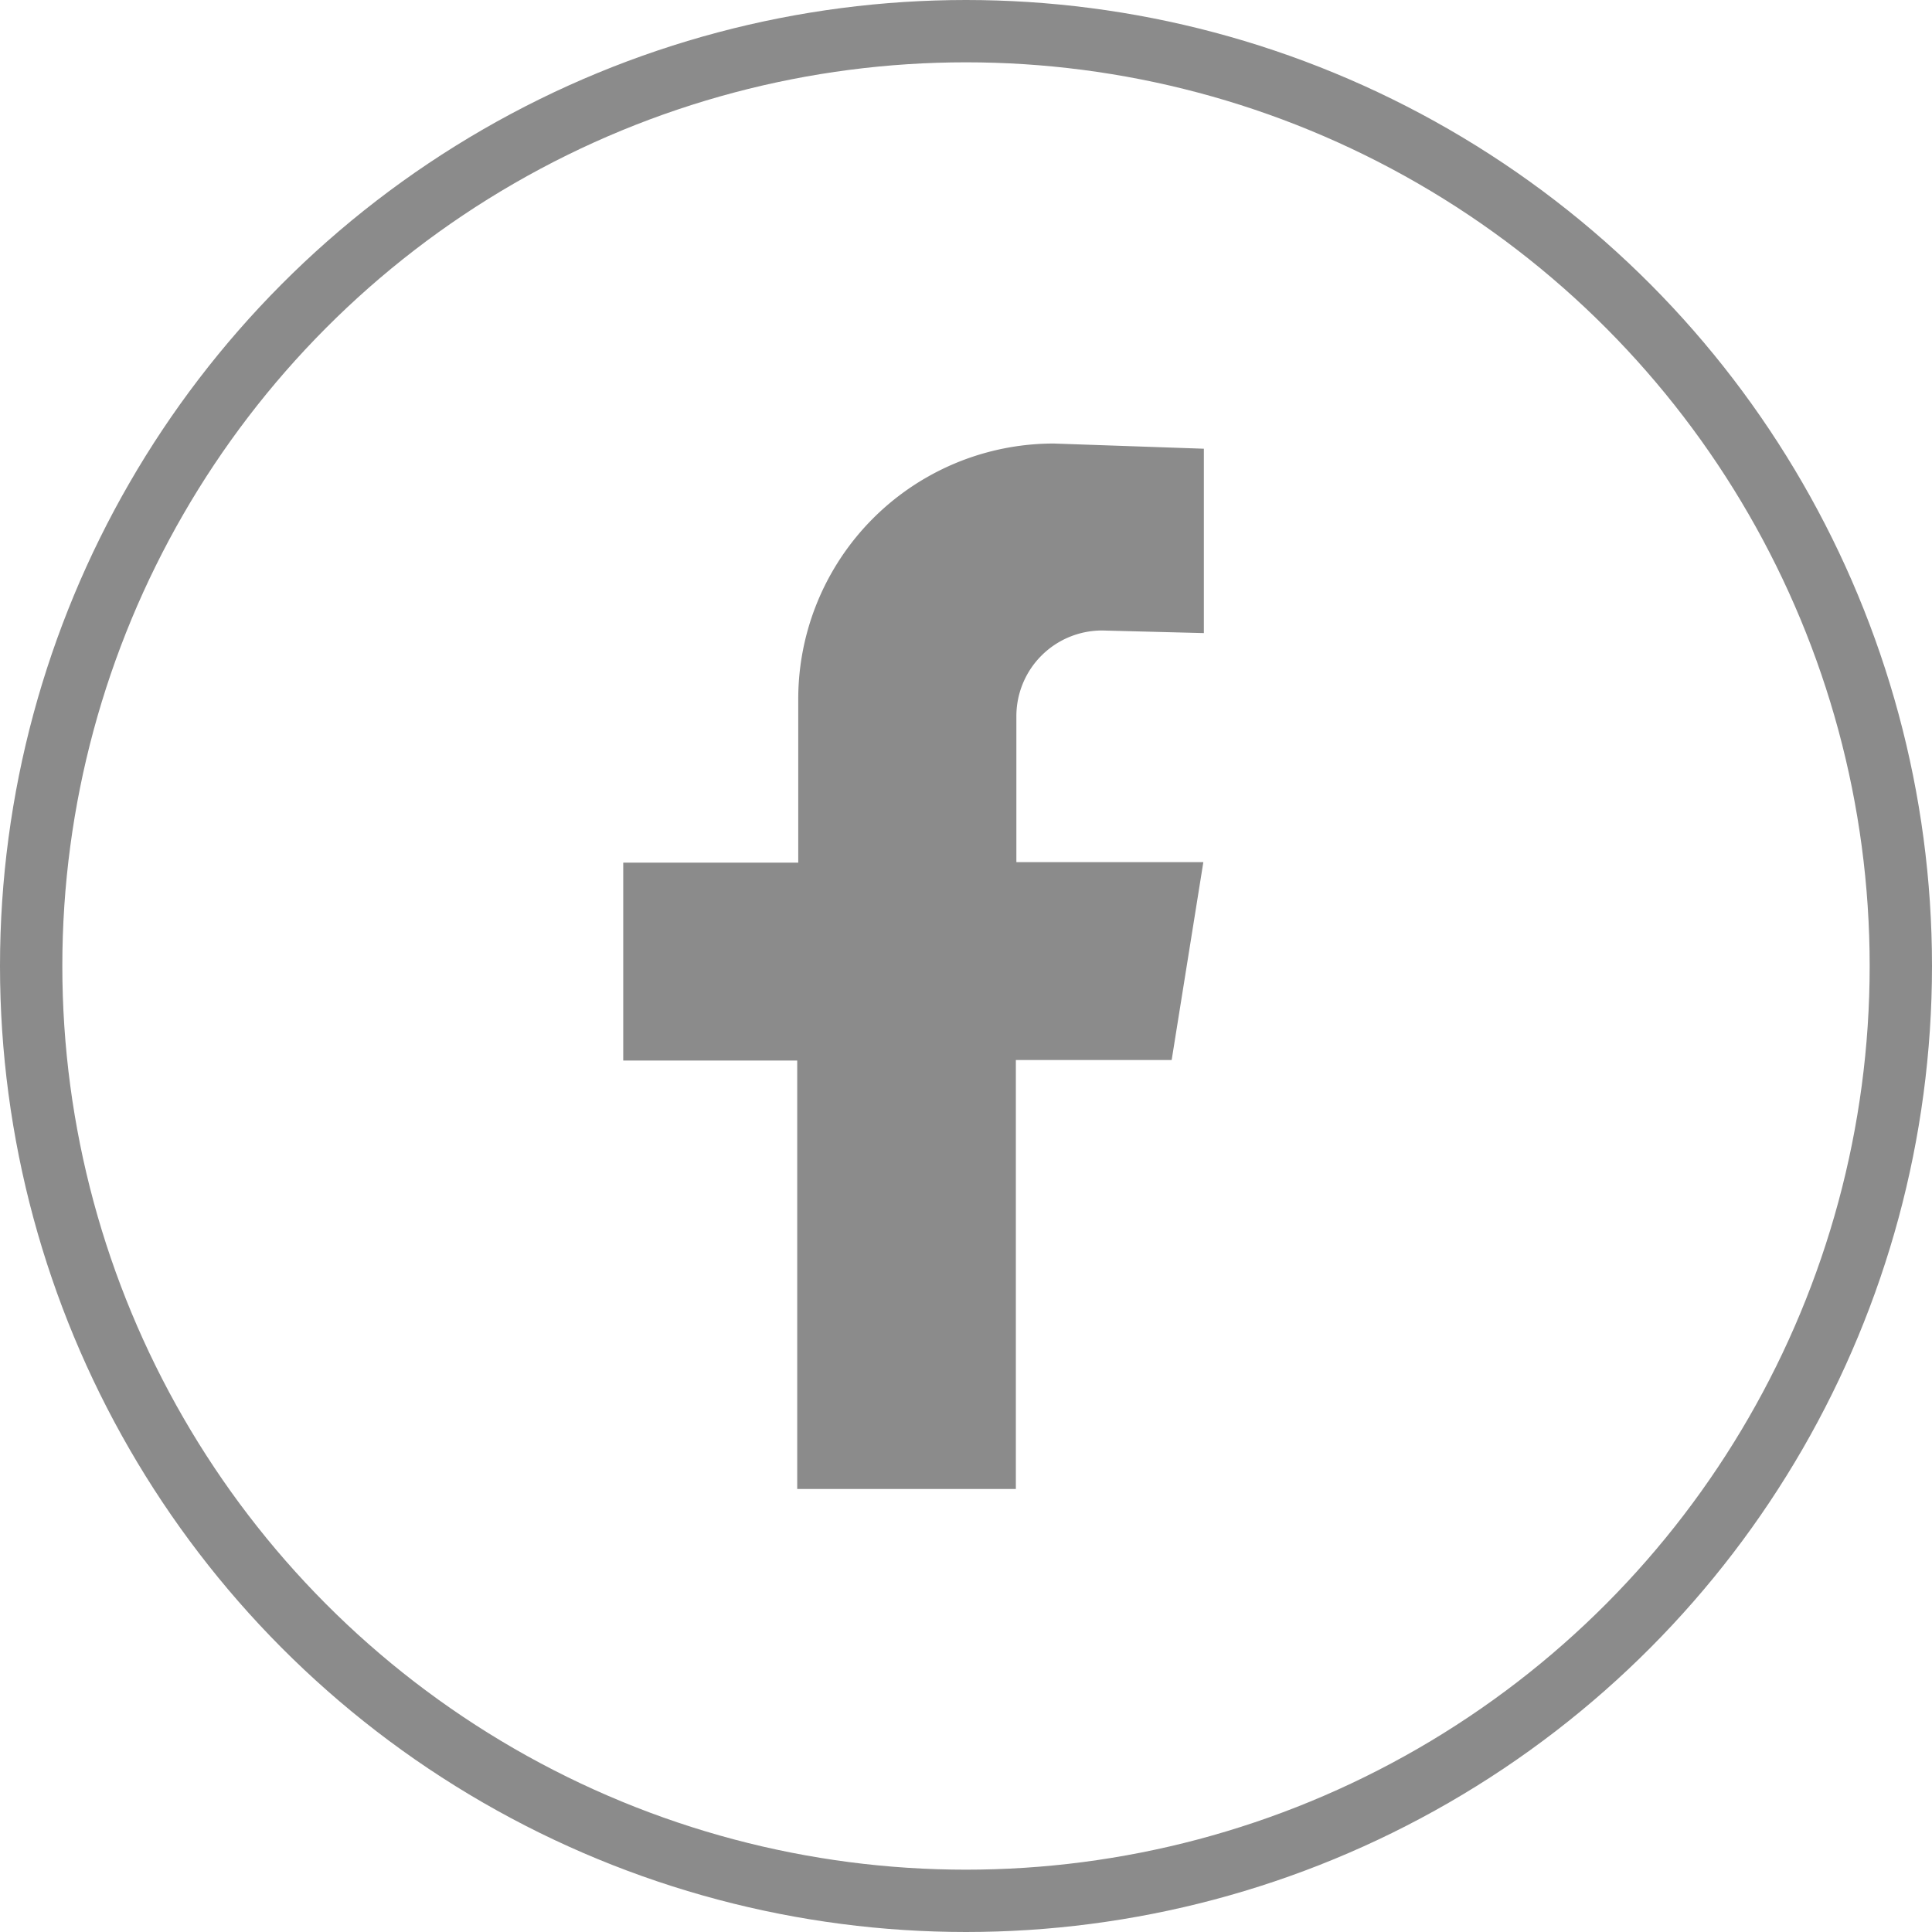
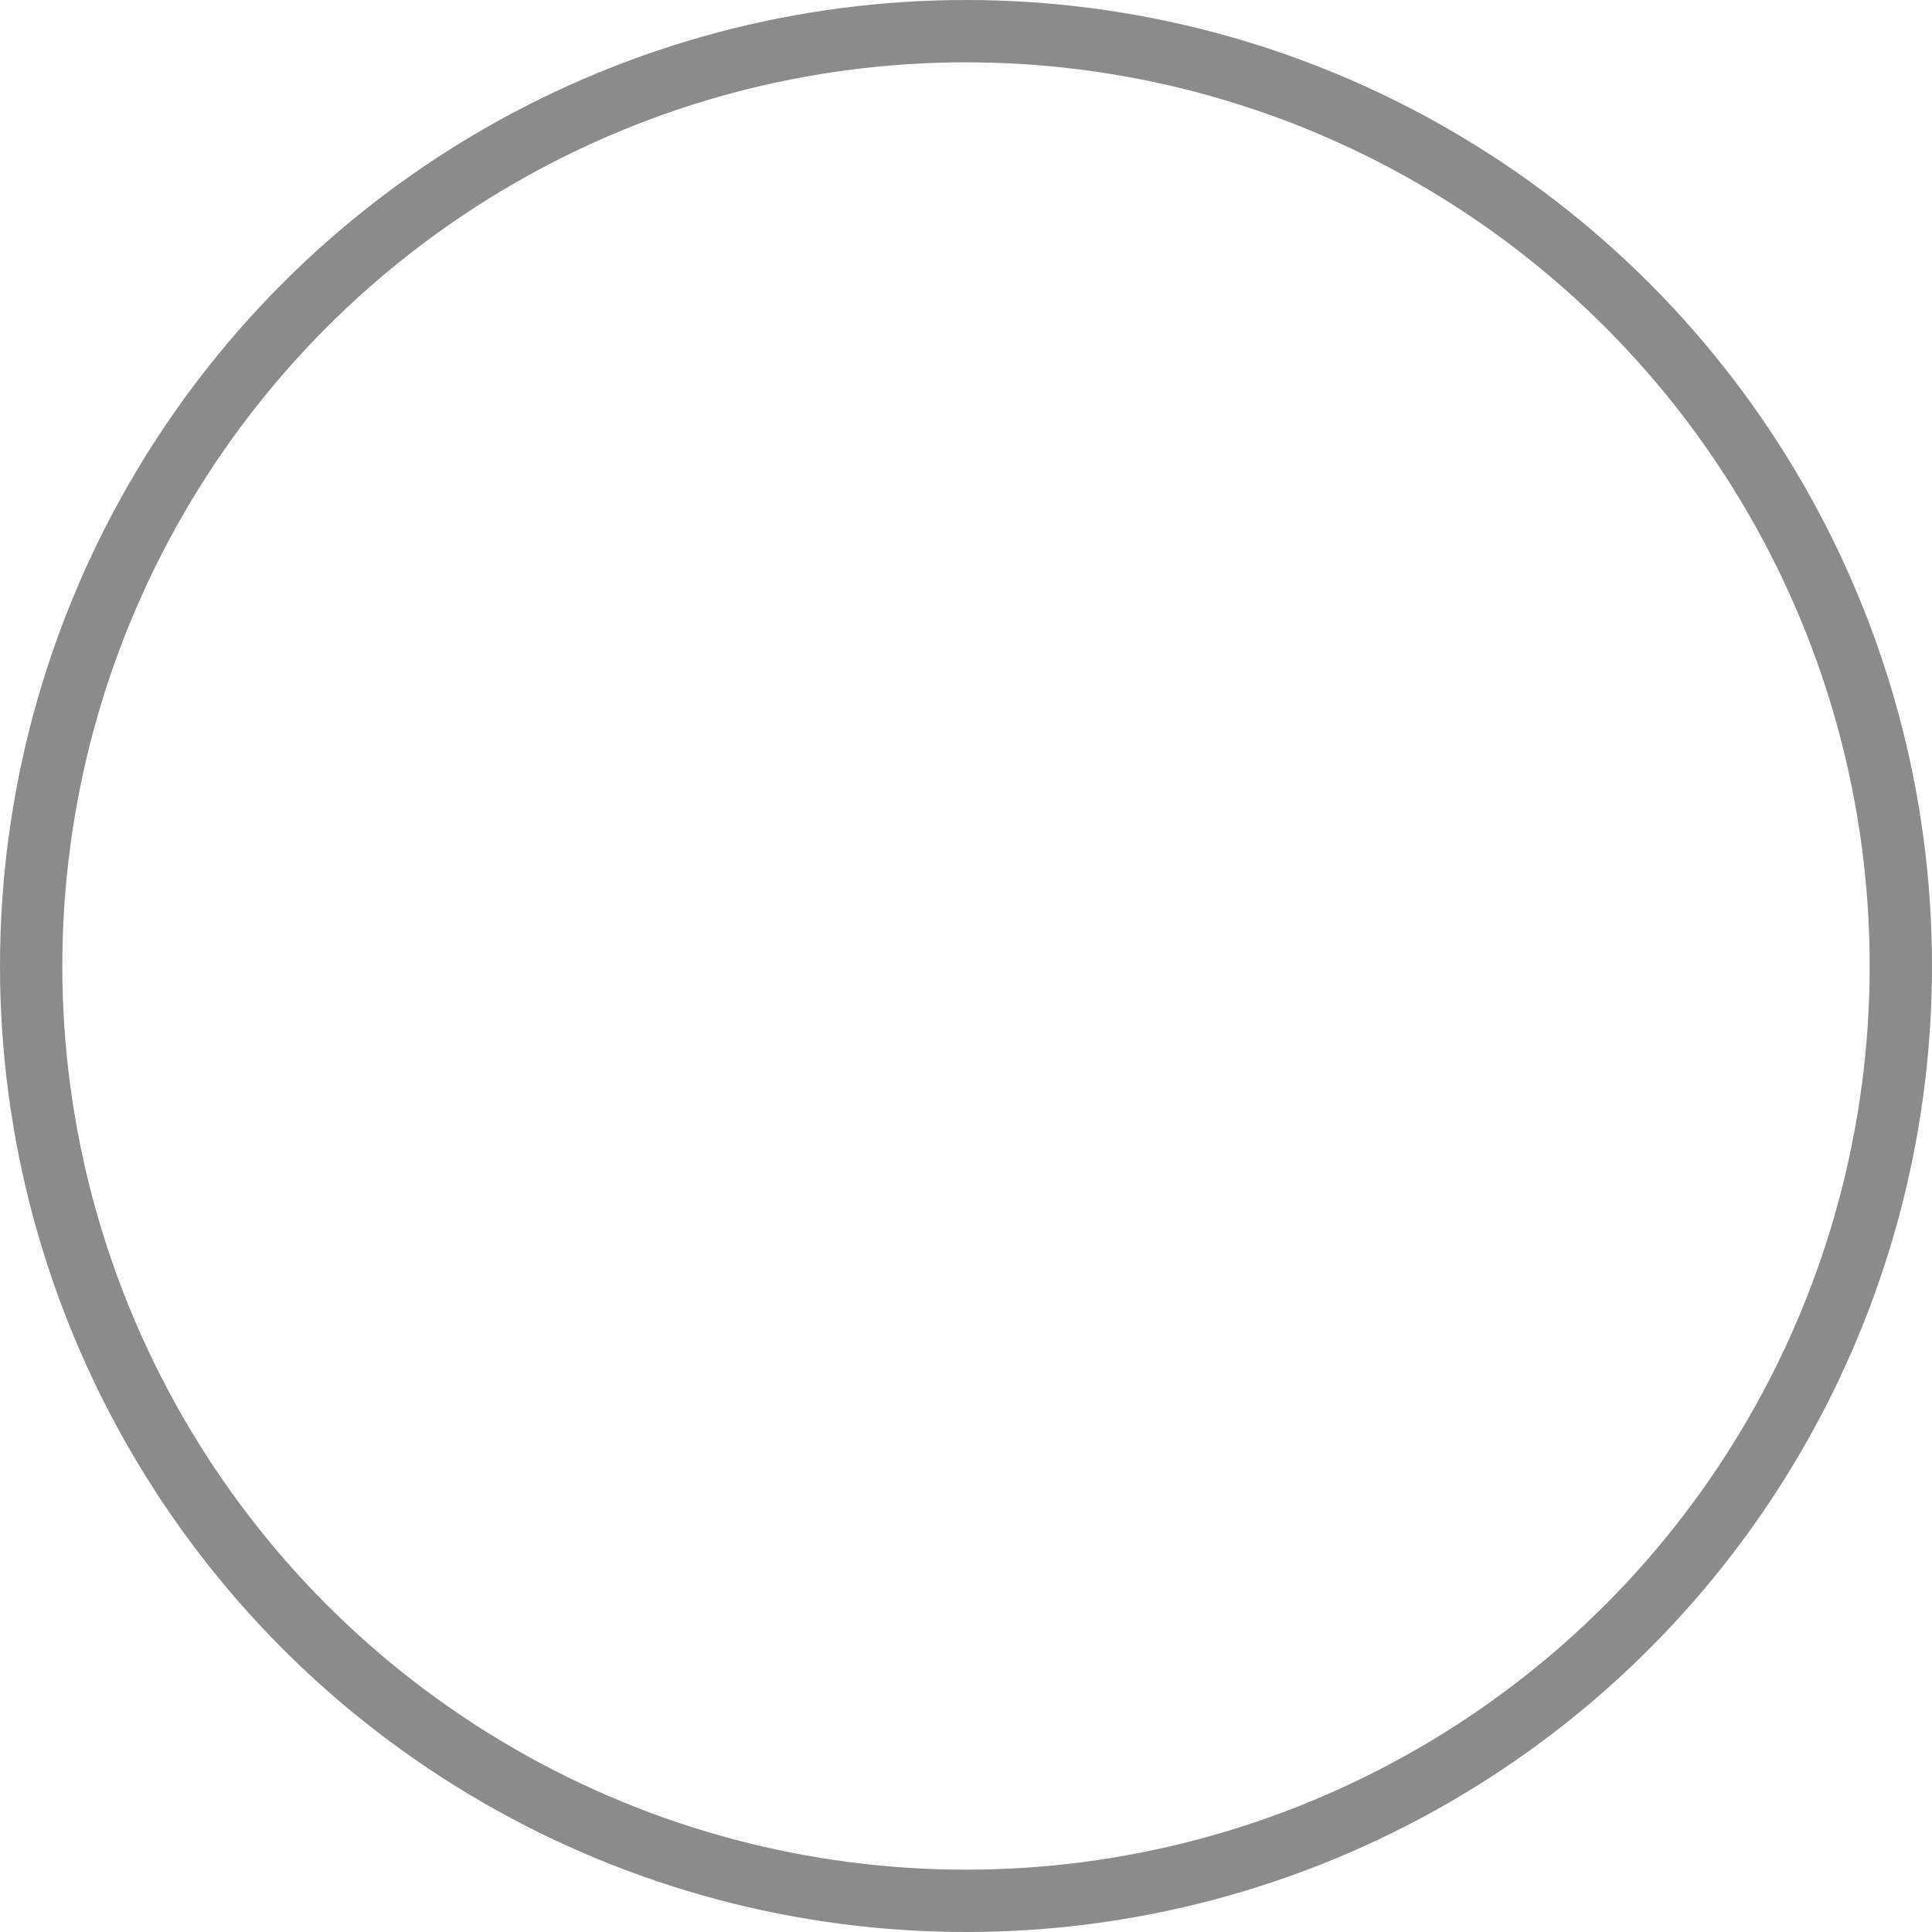
<svg xmlns="http://www.w3.org/2000/svg" width="37.2" height="37.2" viewBox="0 0 37.2 37.2">
  <g id="Group_33" data-name="Group 33" transform="translate(0 -1.53)">
    <g id="Group_31" data-name="Group 31">
      <circle id="Ellipse_6" data-name="Ellipse 6" cx="18" cy="18" r="18" transform="translate(0.6 2.13)" fill="rgba(0,0,0,0)" stroke="#8b8b8b" stroke-miterlimit="10" stroke-width="1.2" />
-       <path id="Path_100" data-name="Path 100" d="M21.23,13.67l1.95.05V10.17l-2.89-.1A4.92,4.92,0,0,0,15.37,15v3.14H12v3.81h3.35V30.2h4.21V21.94h3l.61-3.81h-3.6V15.32a1.65,1.65,0,0,1,1.66-1.65Z" fill="#8b8b8b" />
    </g>
  </g>
</svg>